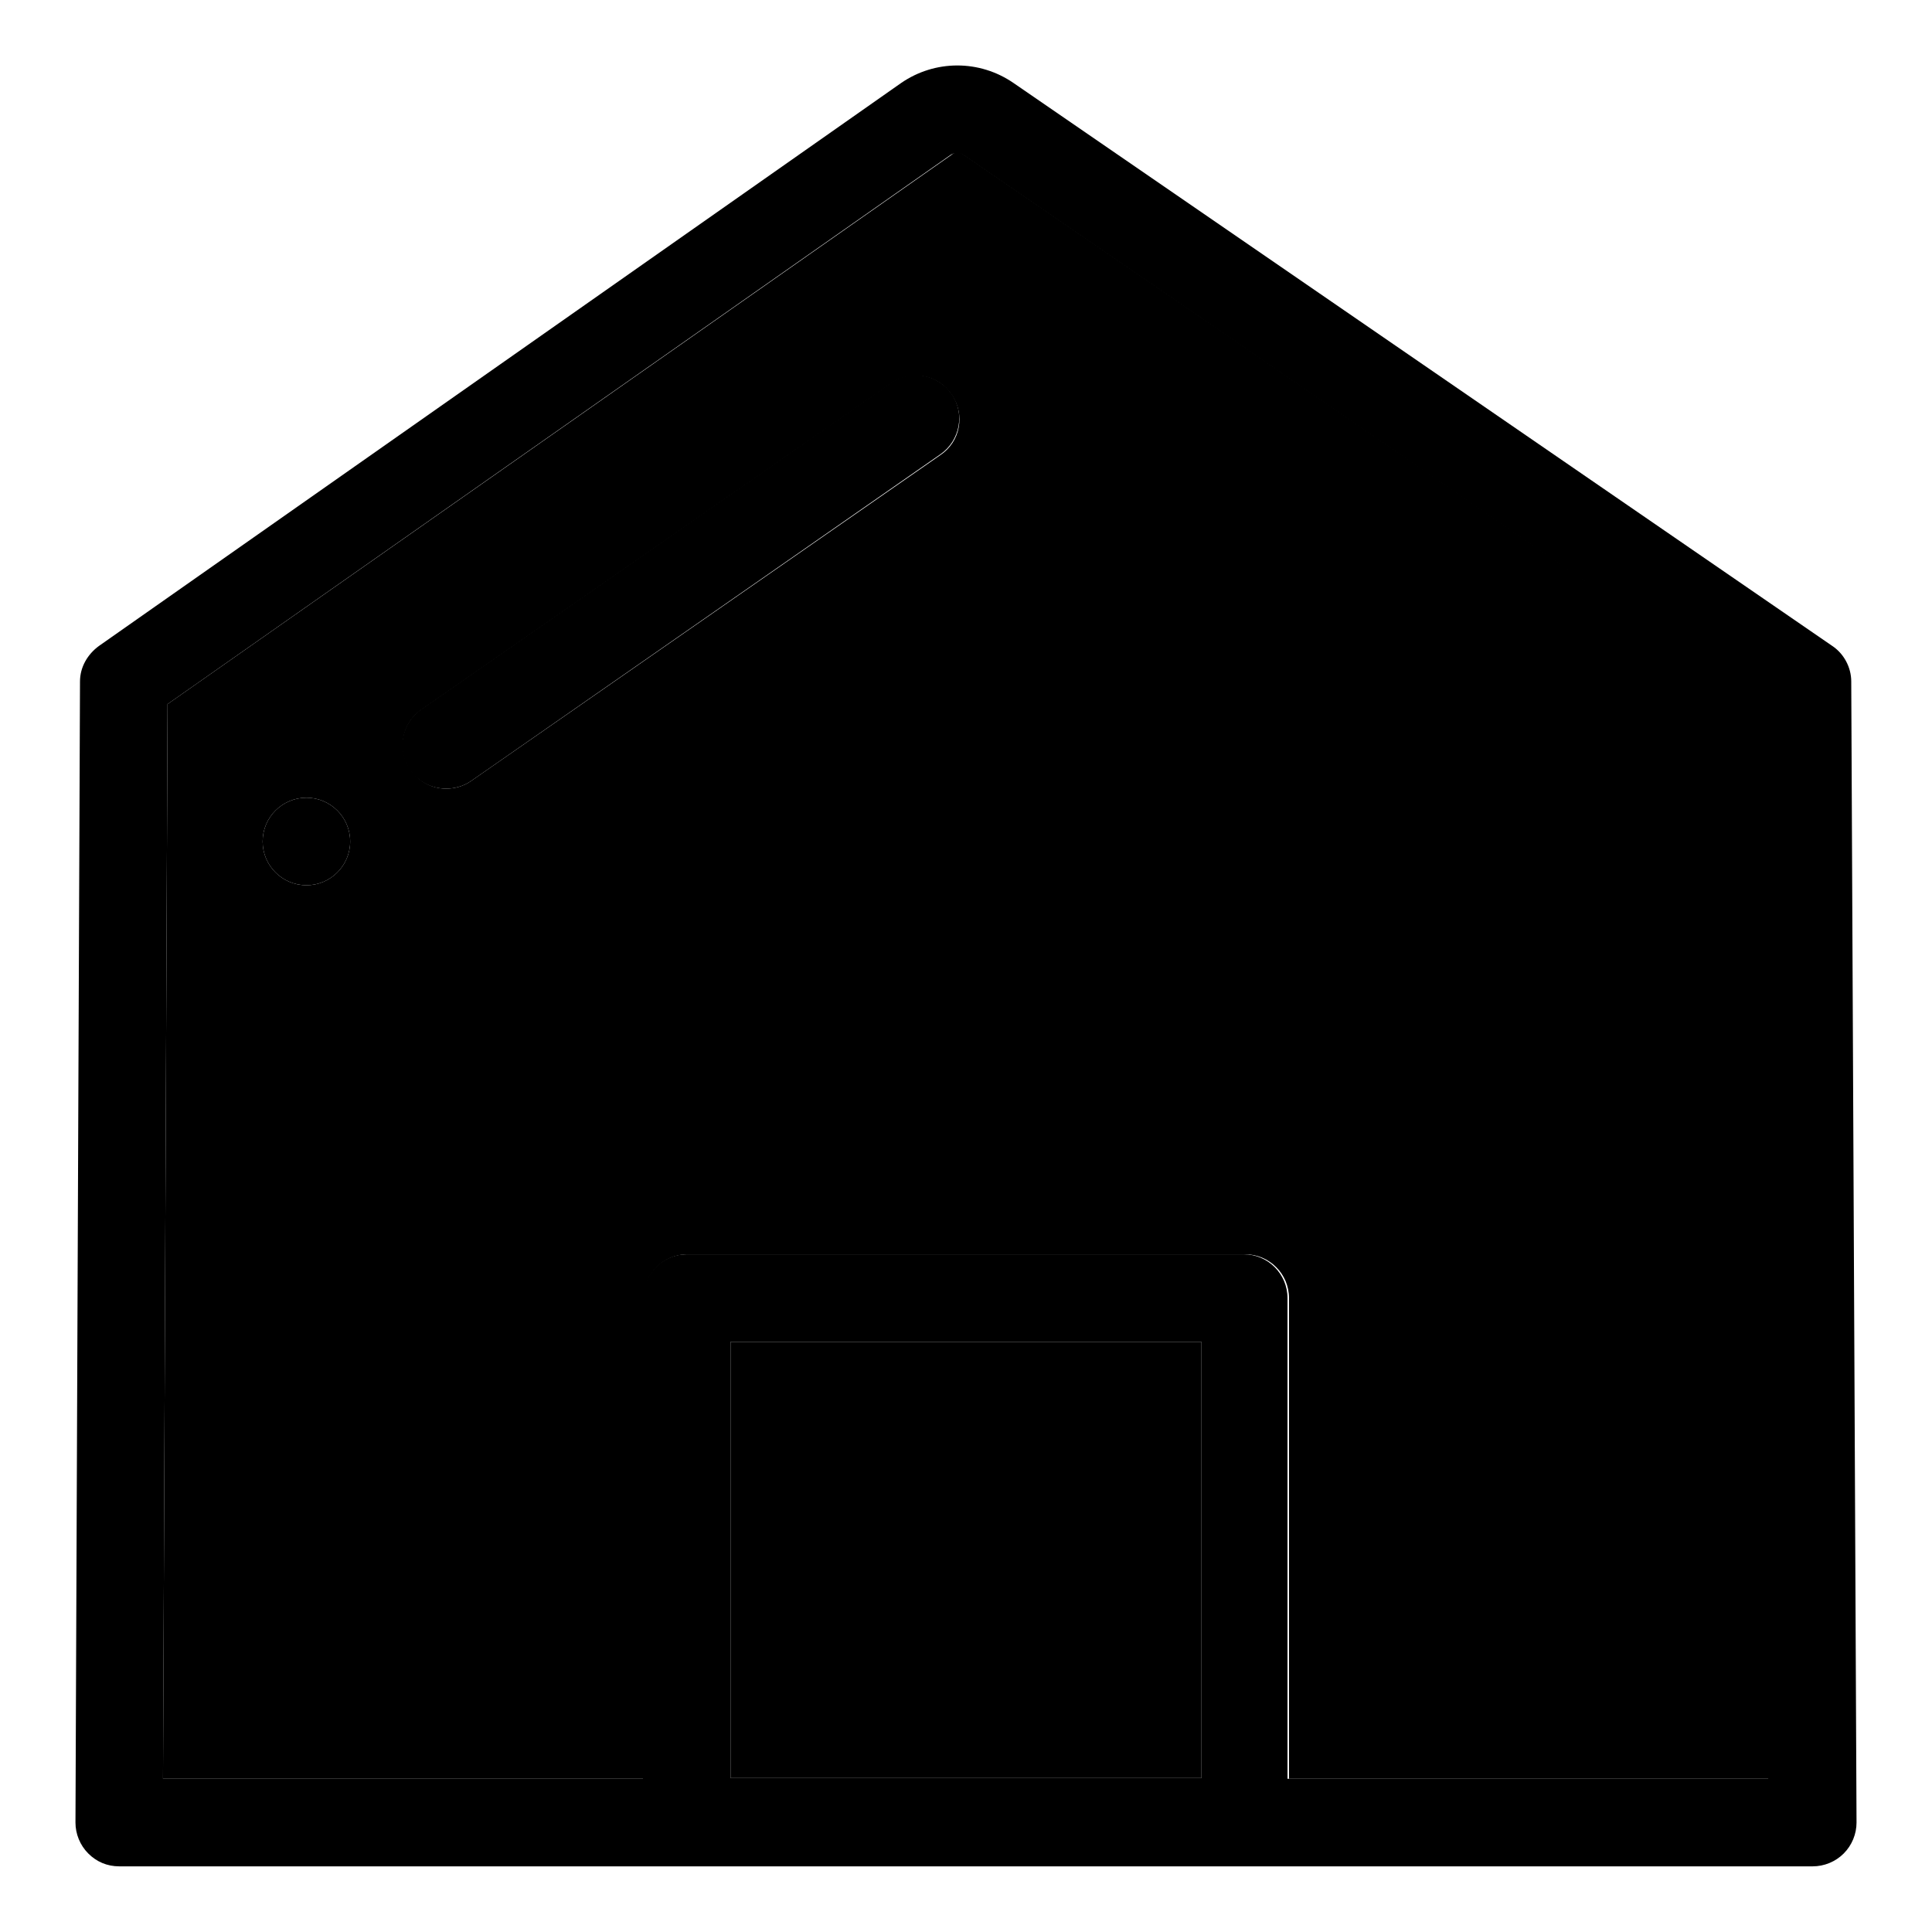
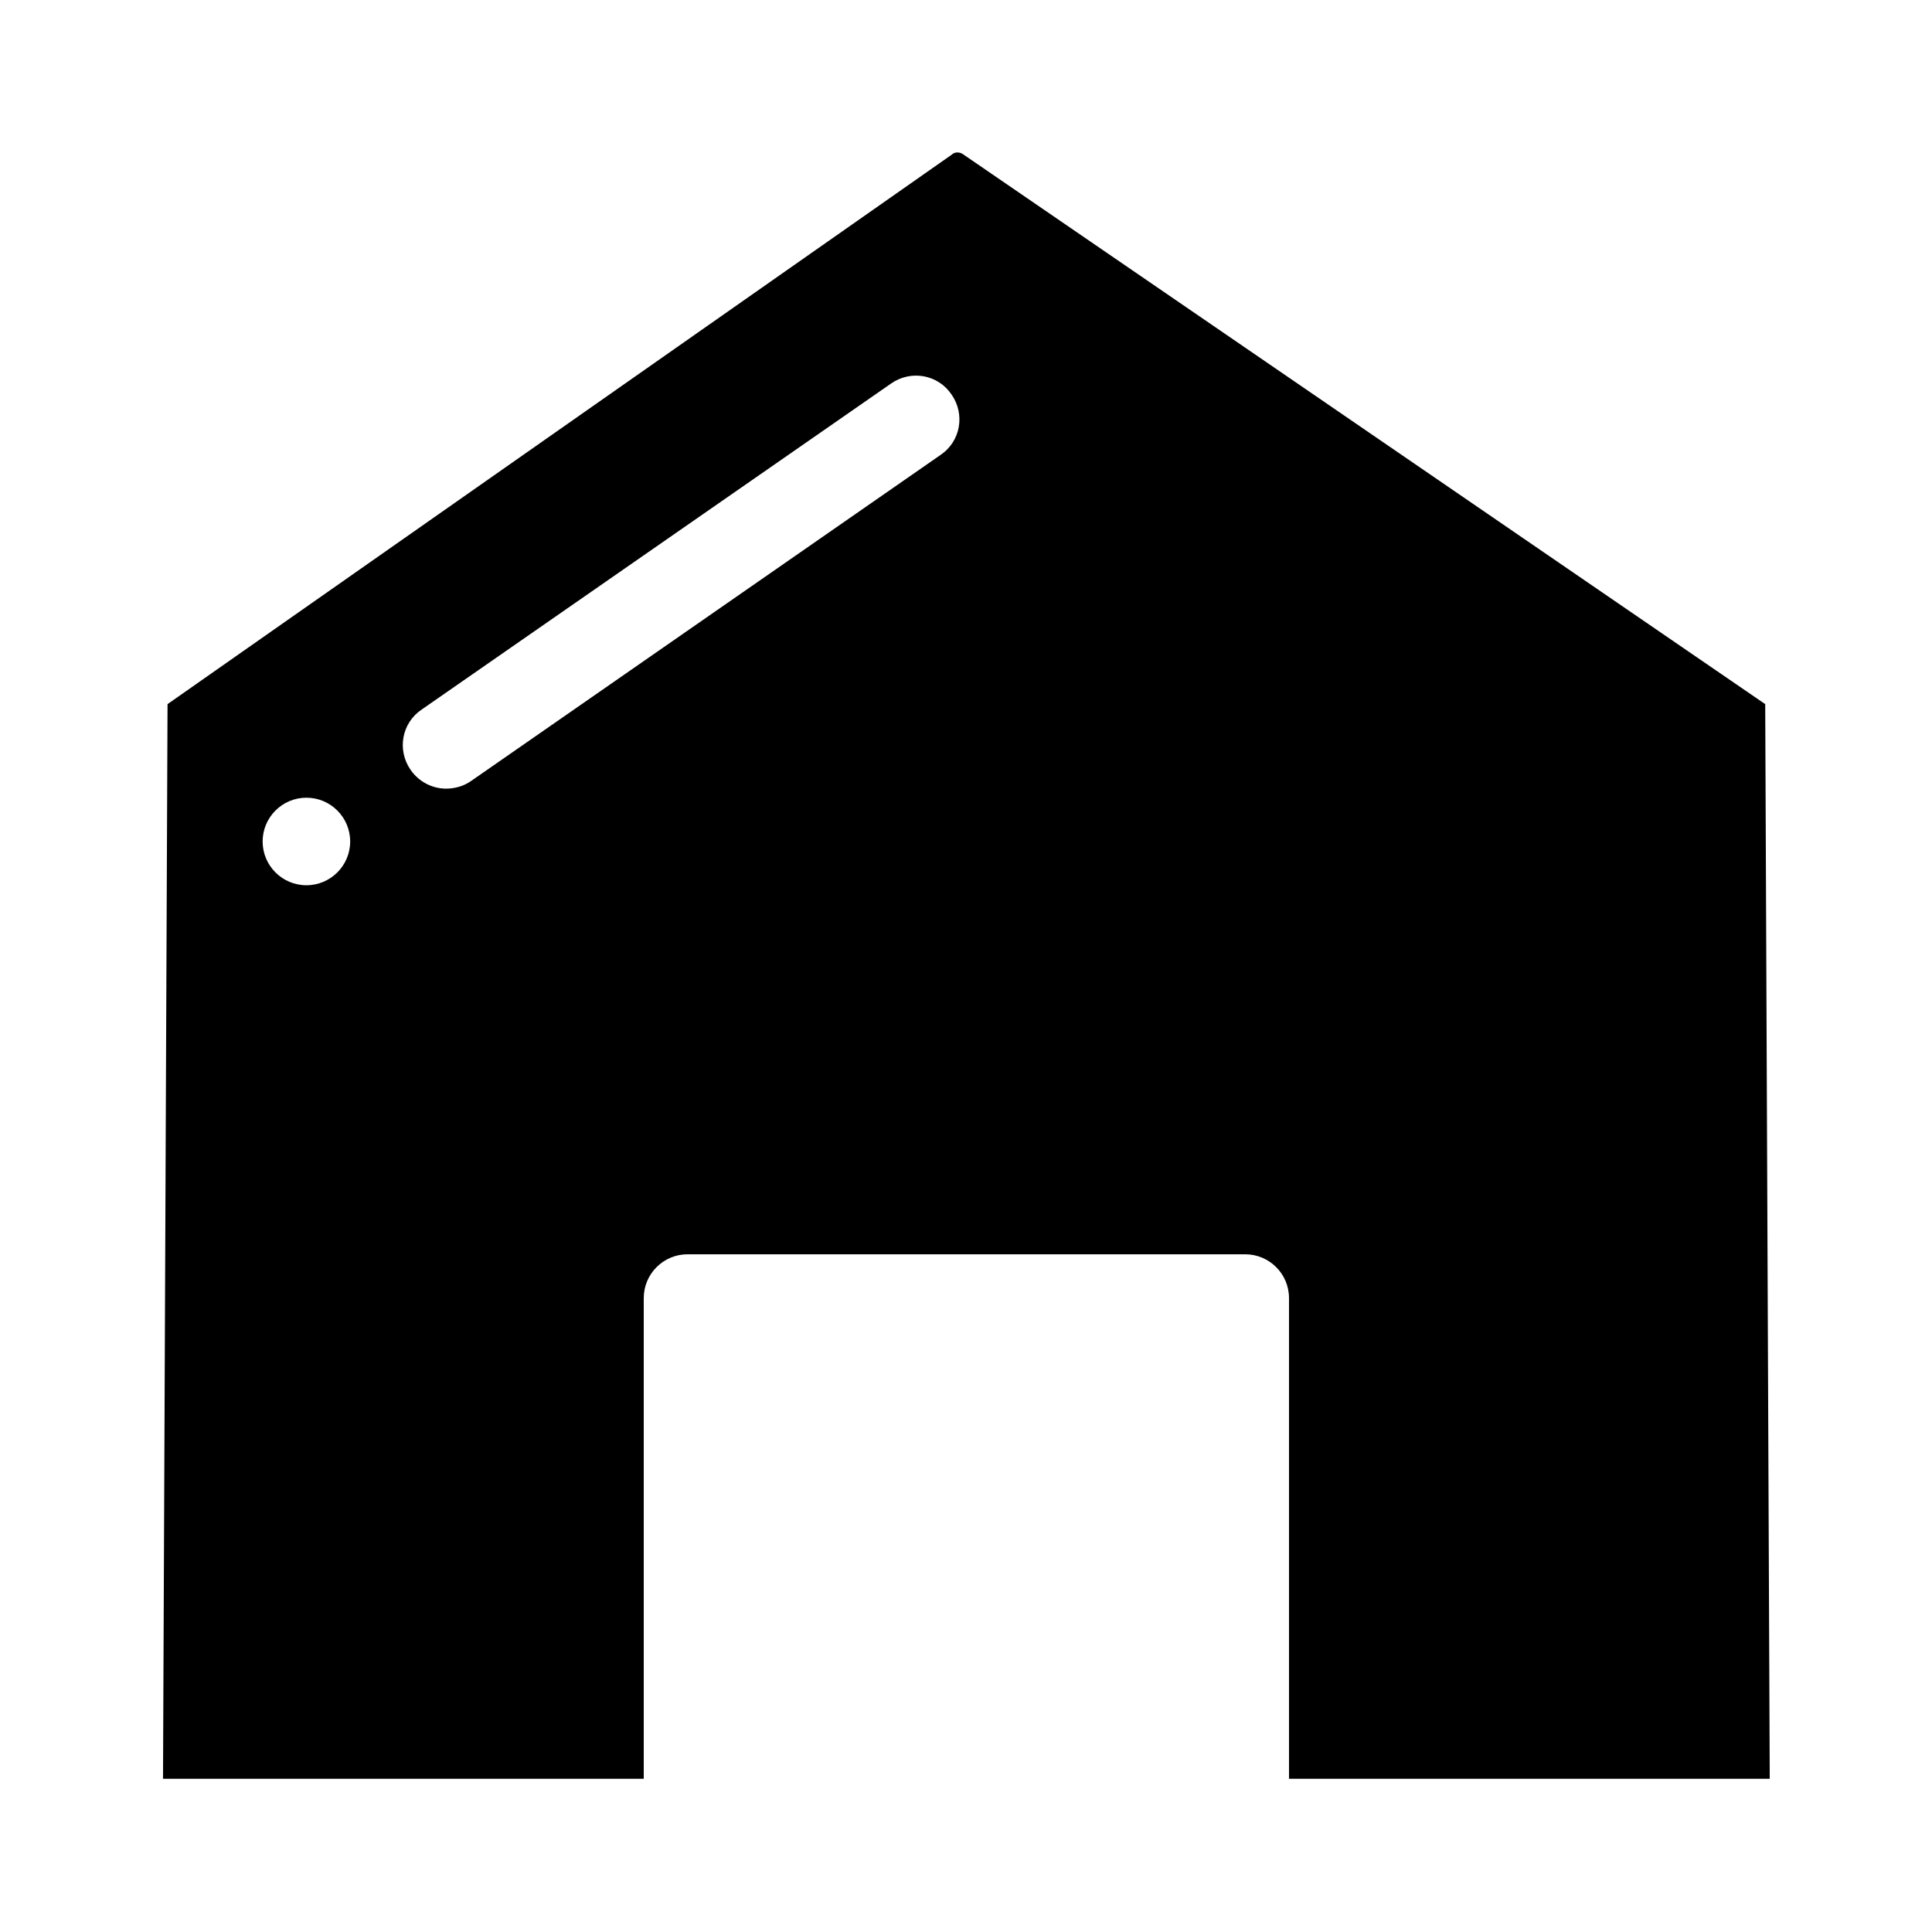
<svg xmlns="http://www.w3.org/2000/svg" version="1.1" x="0px" y="0px" viewBox="0 0 256 256" enable-background="new 0 0 256 256" xml:space="preserve">
  <g>
    <path fill="#000000" d="M85.3,172c0-3.2,2.6-5.8,5.8-5.8H165c3.2,0,5.8,2.6,5.8,5.8v63.7h63.7l-0.6-142.4L127.7,20.5 c-0.5-0.4-1.2-0.4-1.6,0L22.2,93.3l-0.6,142.4h63.7L85.3,172L85.3,172z M40.6,117.3c-3.2,0-5.8-2.6-5.8-5.8c0-3.2,2.6-5.8,5.8-5.8 c3.2,0,5.8,2.6,5.8,5.8C46.4,114.7,43.8,117.3,40.6,117.3z M54.4,102c-1.8-2.6-1.2-6.2,1.5-8l62.2-43.2c2.6-1.8,6.2-1.2,8,1.5 c1.8,2.6,1.2,6.2-1.5,8l-62.2,43.2c-1,0.7-2.2,1-3.3,1C57.3,104.5,55.5,103.6,54.4,102z" />
-     <path fill="#000000" d="M245.3,90.3c0-1.9-1-3.7-2.5-4.7L134.3,11c-4.5-3.1-10.4-3.1-14.9,0L13.1,85.6c-1.5,1.1-2.5,2.8-2.5,4.7 L10,241.5c0,1.5,0.6,3,1.7,4.1c1.1,1.1,2.5,1.7,4.1,1.7h224.4c1.5,0,3-0.6,4.1-1.7c1.1-1.1,1.7-2.6,1.7-4.1L245.3,90.3L245.3,90.3z  M22.2,93.3L126,20.5c0.5-0.3,1.1-0.3,1.6,0l106.1,72.8l0.6,142.4h-63.7V172c0-3.2-2.6-5.8-5.8-5.8H91c-3.2,0-5.8,2.6-5.8,5.8v63.7 H21.6L22.2,93.3z M159.2,235.6H96.8v-57.8h62.4V235.6z" />
-     <path fill="#000000" d="M96.8,177.8h62.4v57.8H96.8V177.8z" />
-     <path fill="#000000" d="M124.6,60.2c2.6-1.8,3.3-5.4,1.5-8c-1.8-2.6-5.4-3.3-8-1.5L55.8,94c-2.6,1.8-3.3,5.4-1.5,8 c1.1,1.6,2.9,2.5,4.8,2.5c1.1,0,2.3-0.3,3.3-1L124.6,60.2z M40.6,105.7c-3.2,0-5.8,2.6-5.8,5.8c0,3.2,2.6,5.8,5.8,5.8 c3.2,0,5.8-2.6,5.8-5.8C46.4,108.3,43.8,105.7,40.6,105.7z" />
  </g>
</svg>